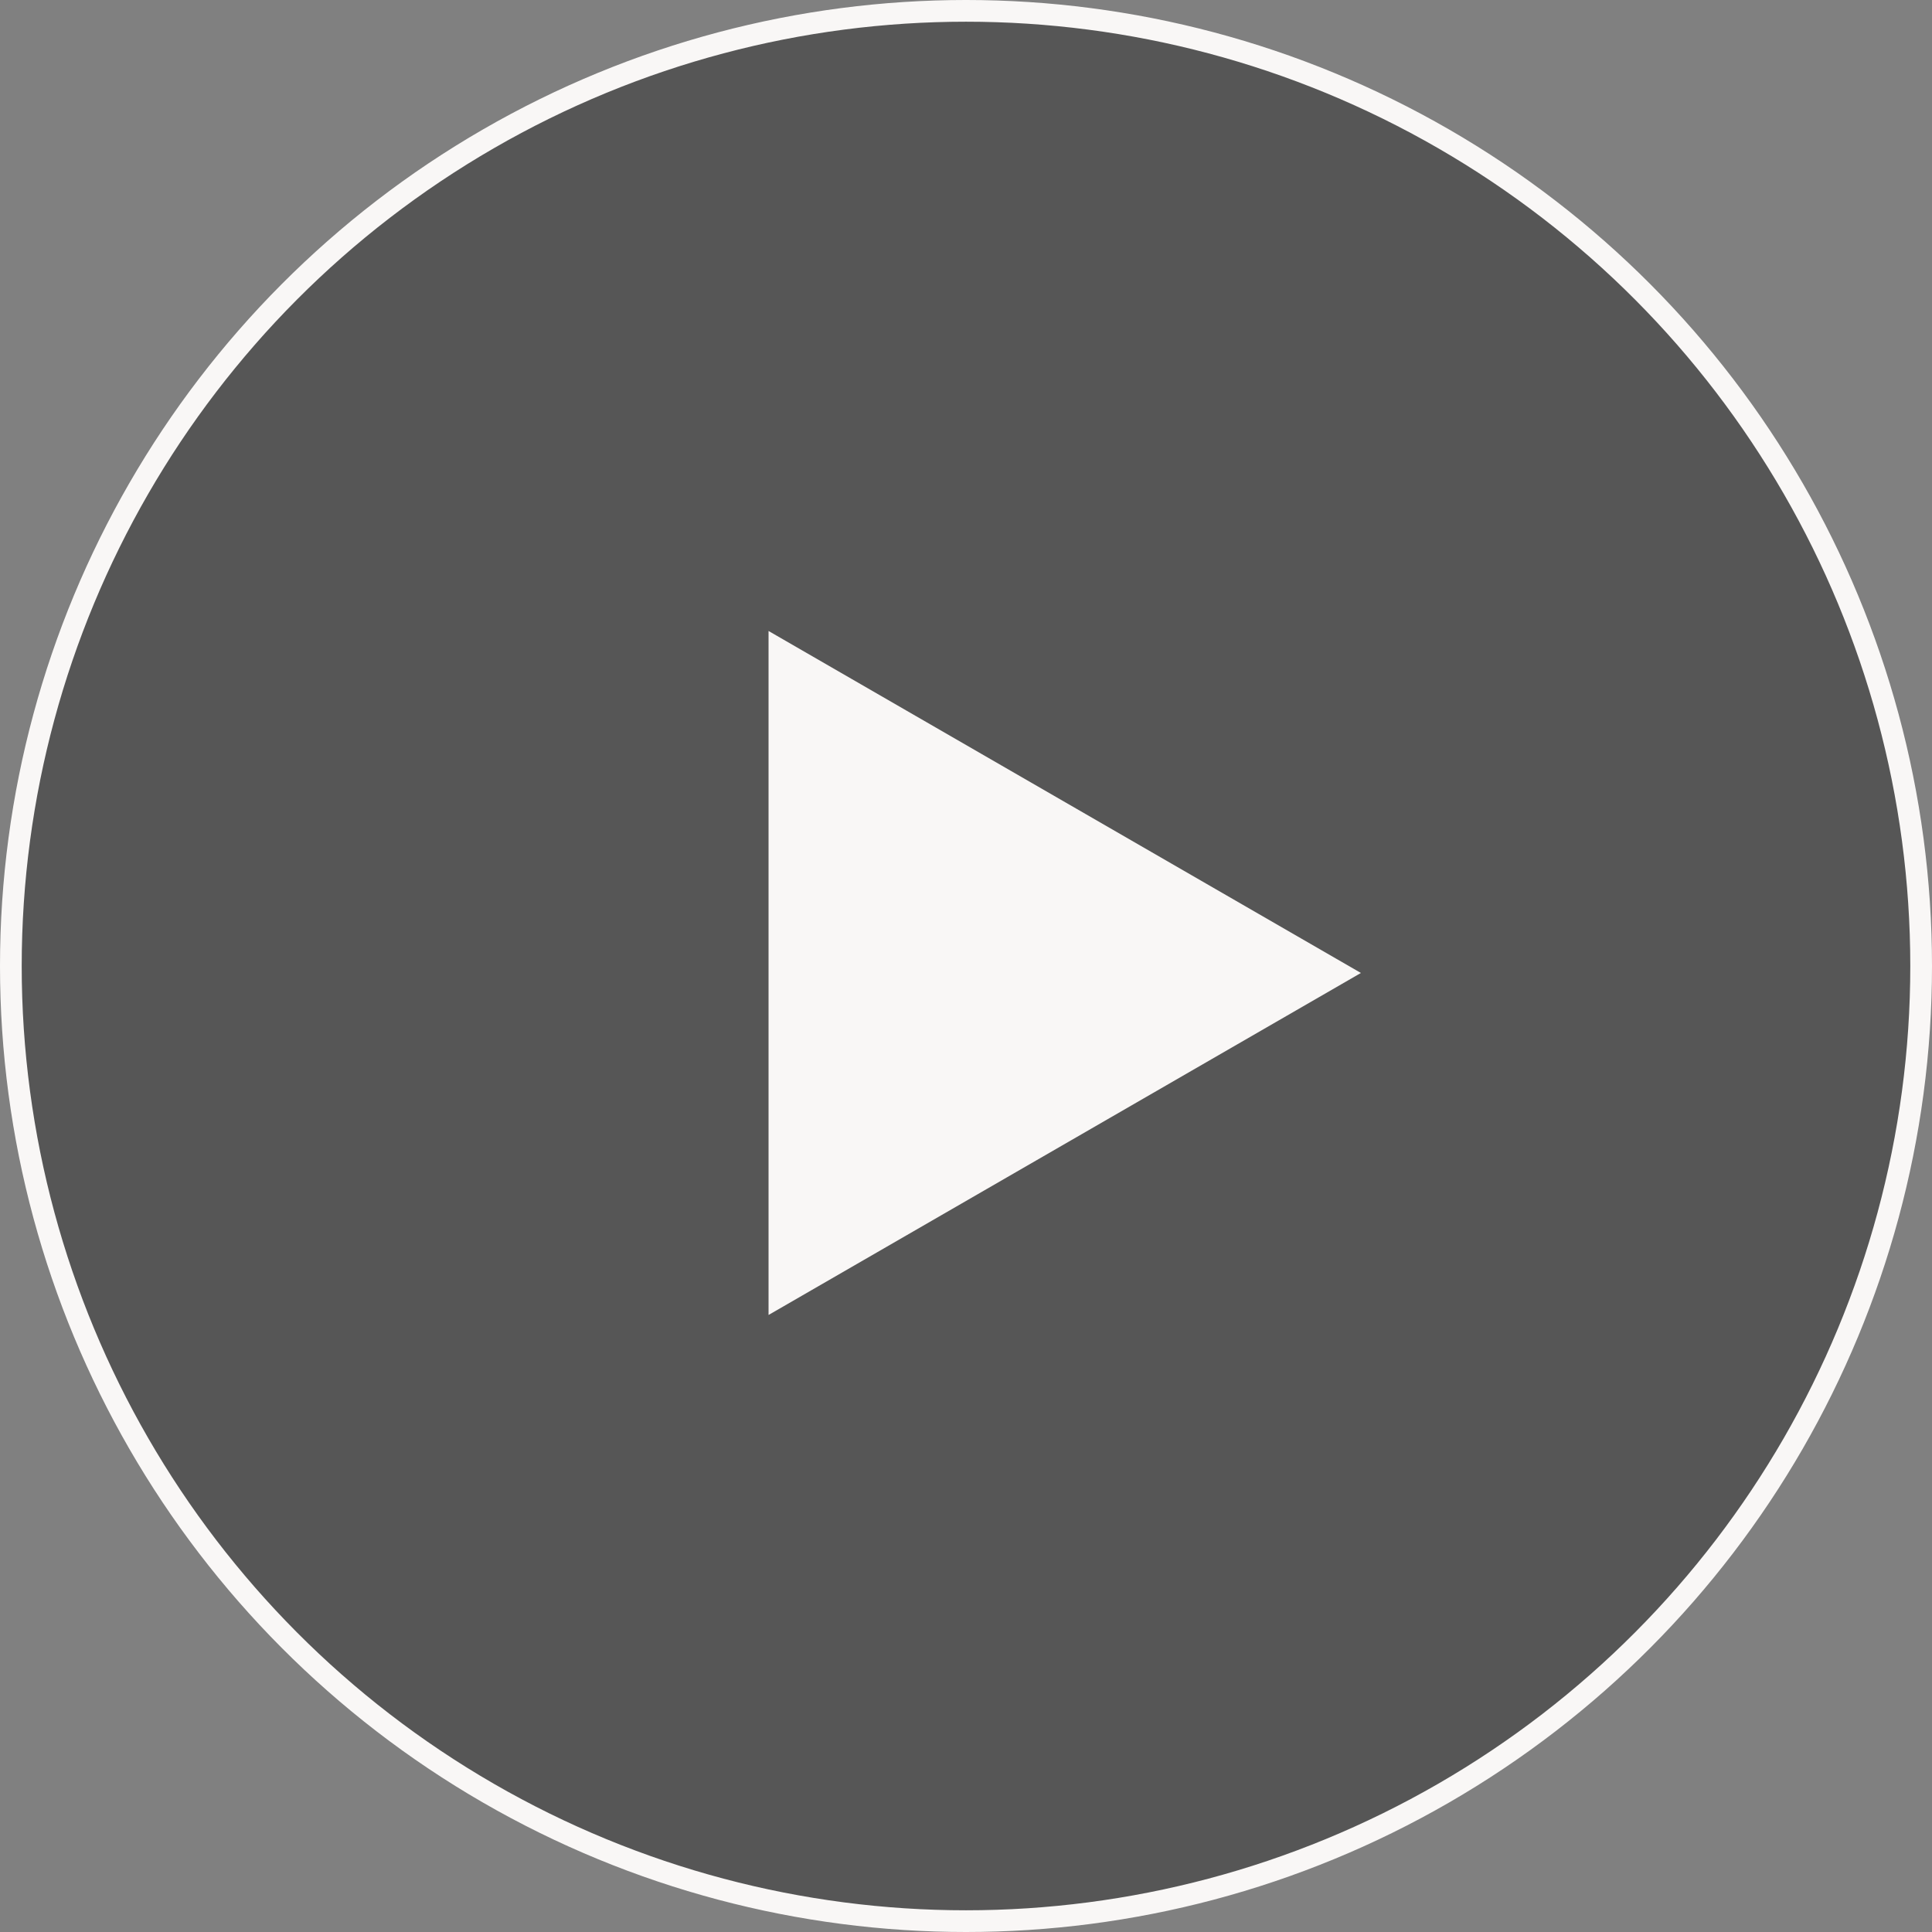
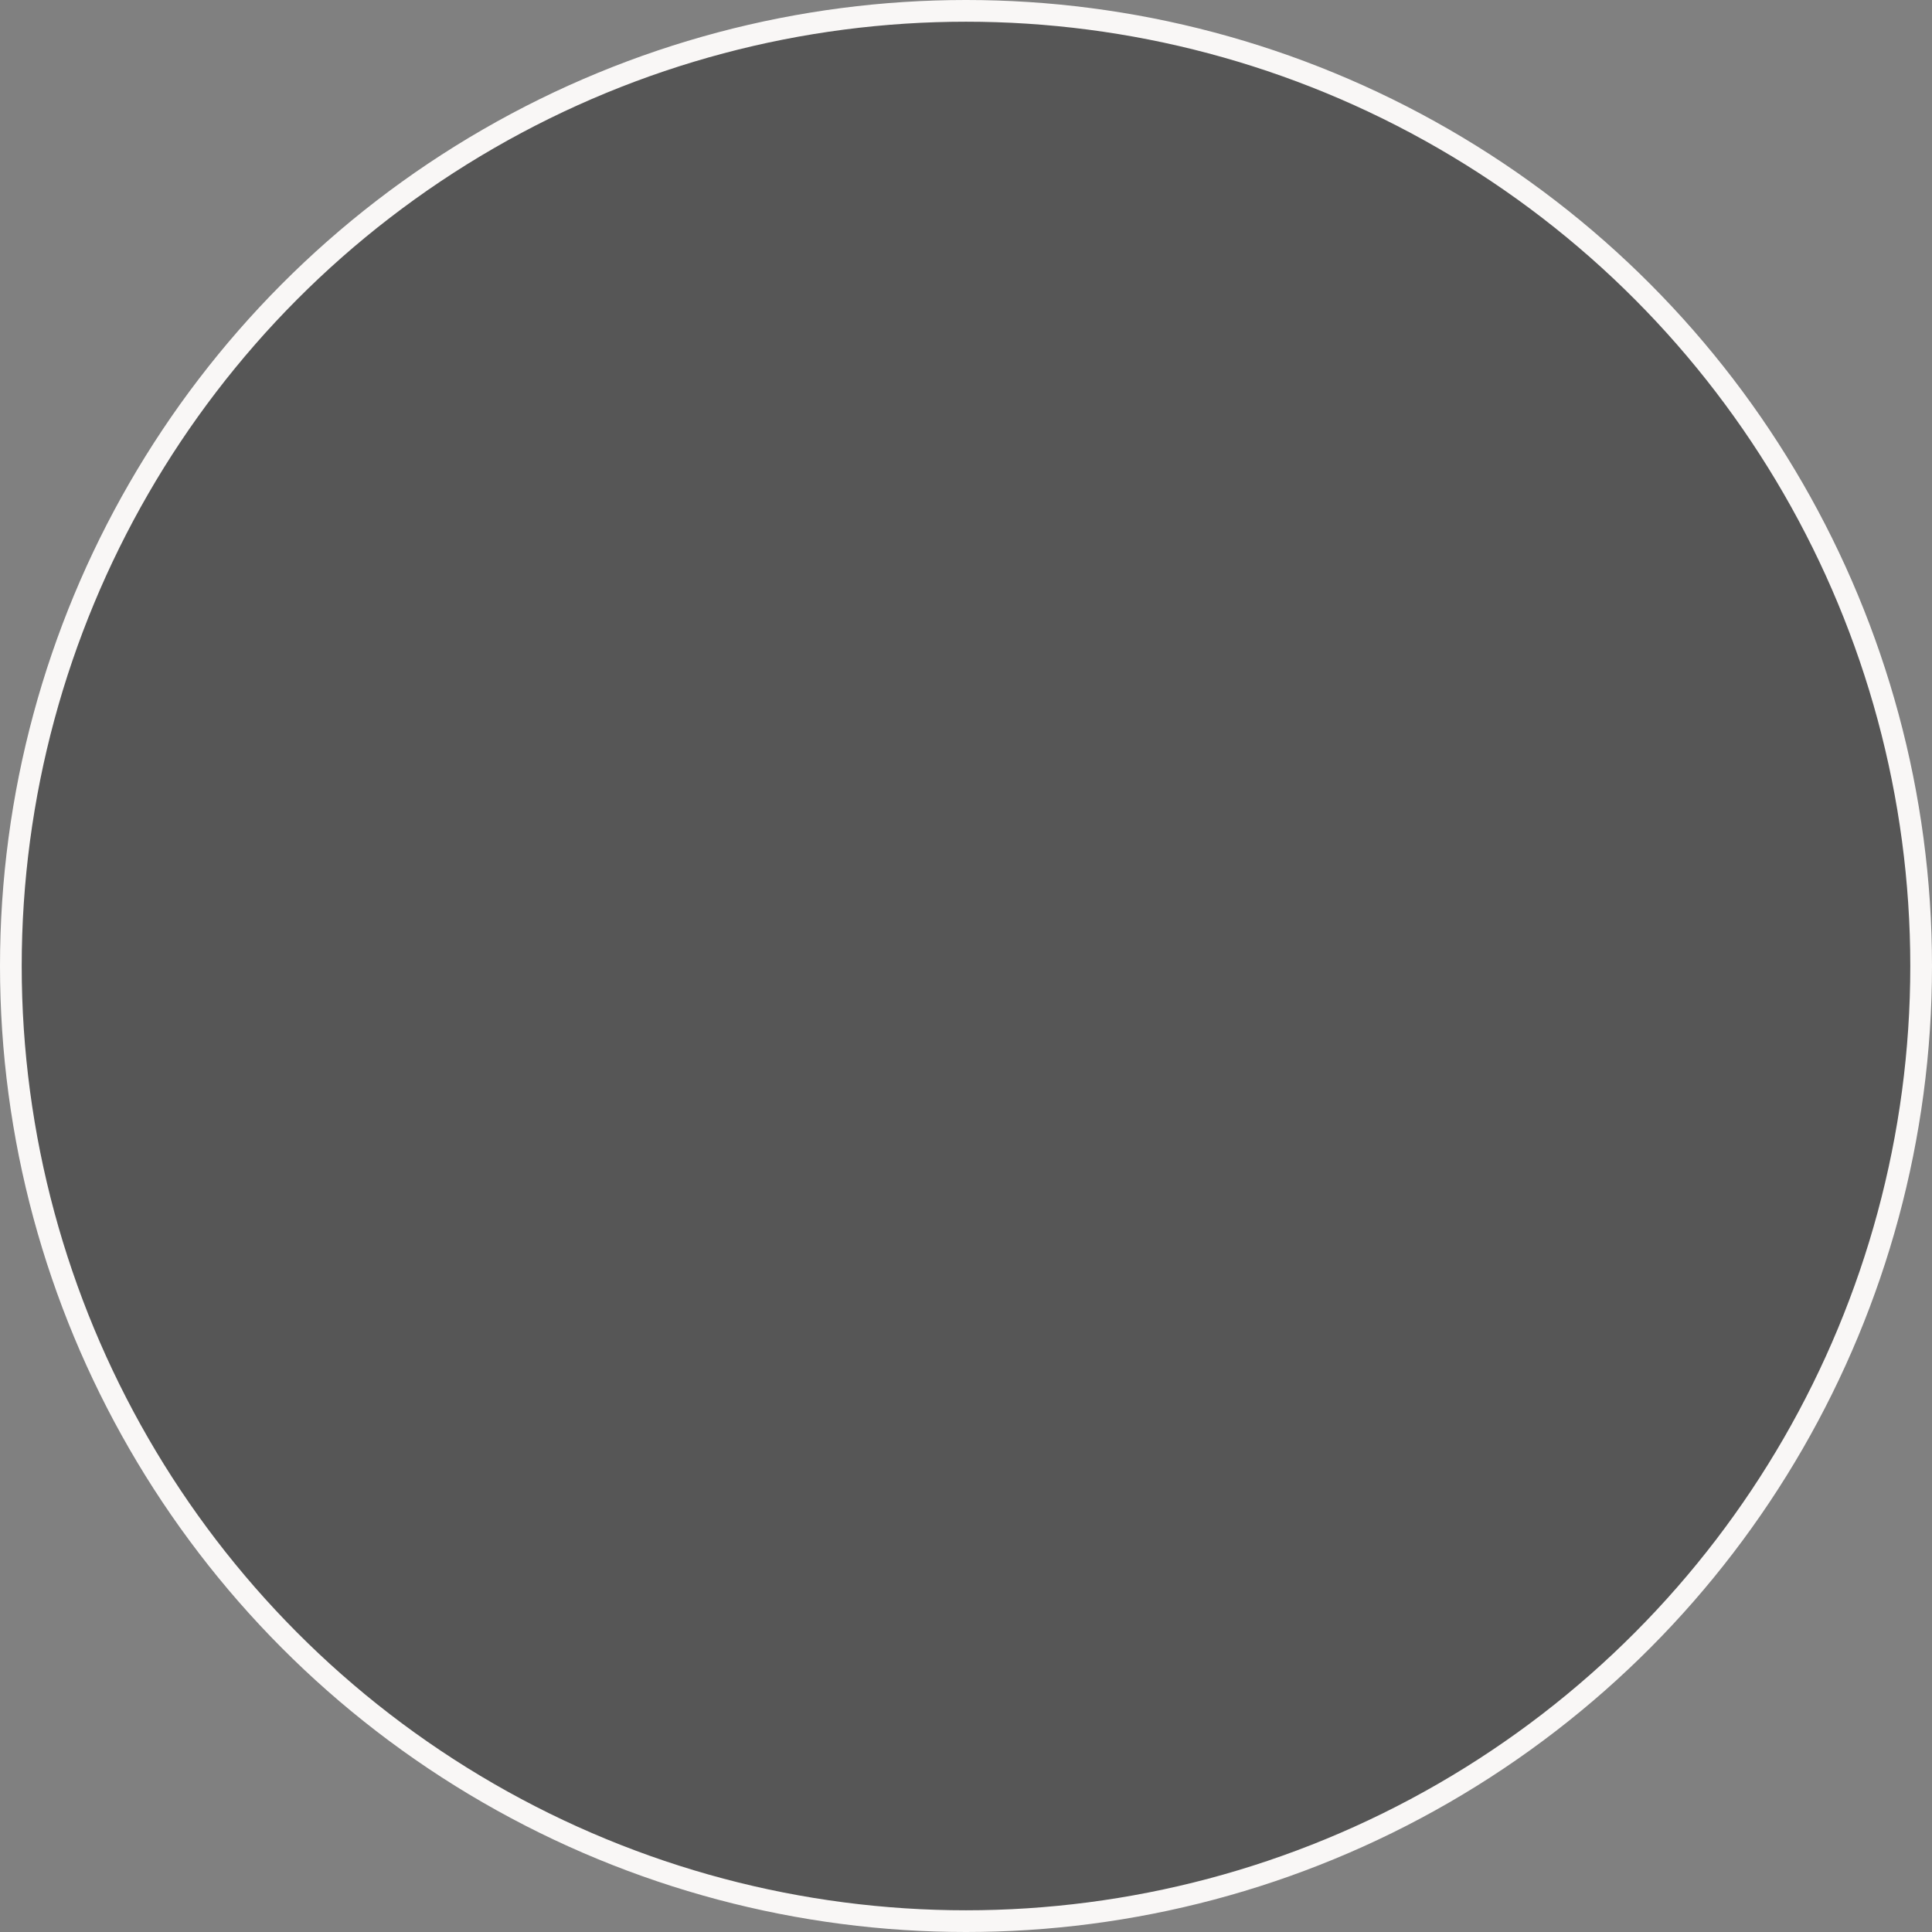
<svg xmlns="http://www.w3.org/2000/svg" width="89" height="89" viewBox="0 0 89 89" fill="none">
  <rect x="0" y="0" width="89" height="89" fill="#808080" stroke="none" />
  <circle cx="44.5" cy="44.5" r="44" fill="black" fill-opacity="0.33" stroke="#F9F7F6" />
-   <path d="M62.692 44.821L35.404 60.576L35.404 29.067L62.692 44.821Z" fill="#F9F7F6" />
</svg>